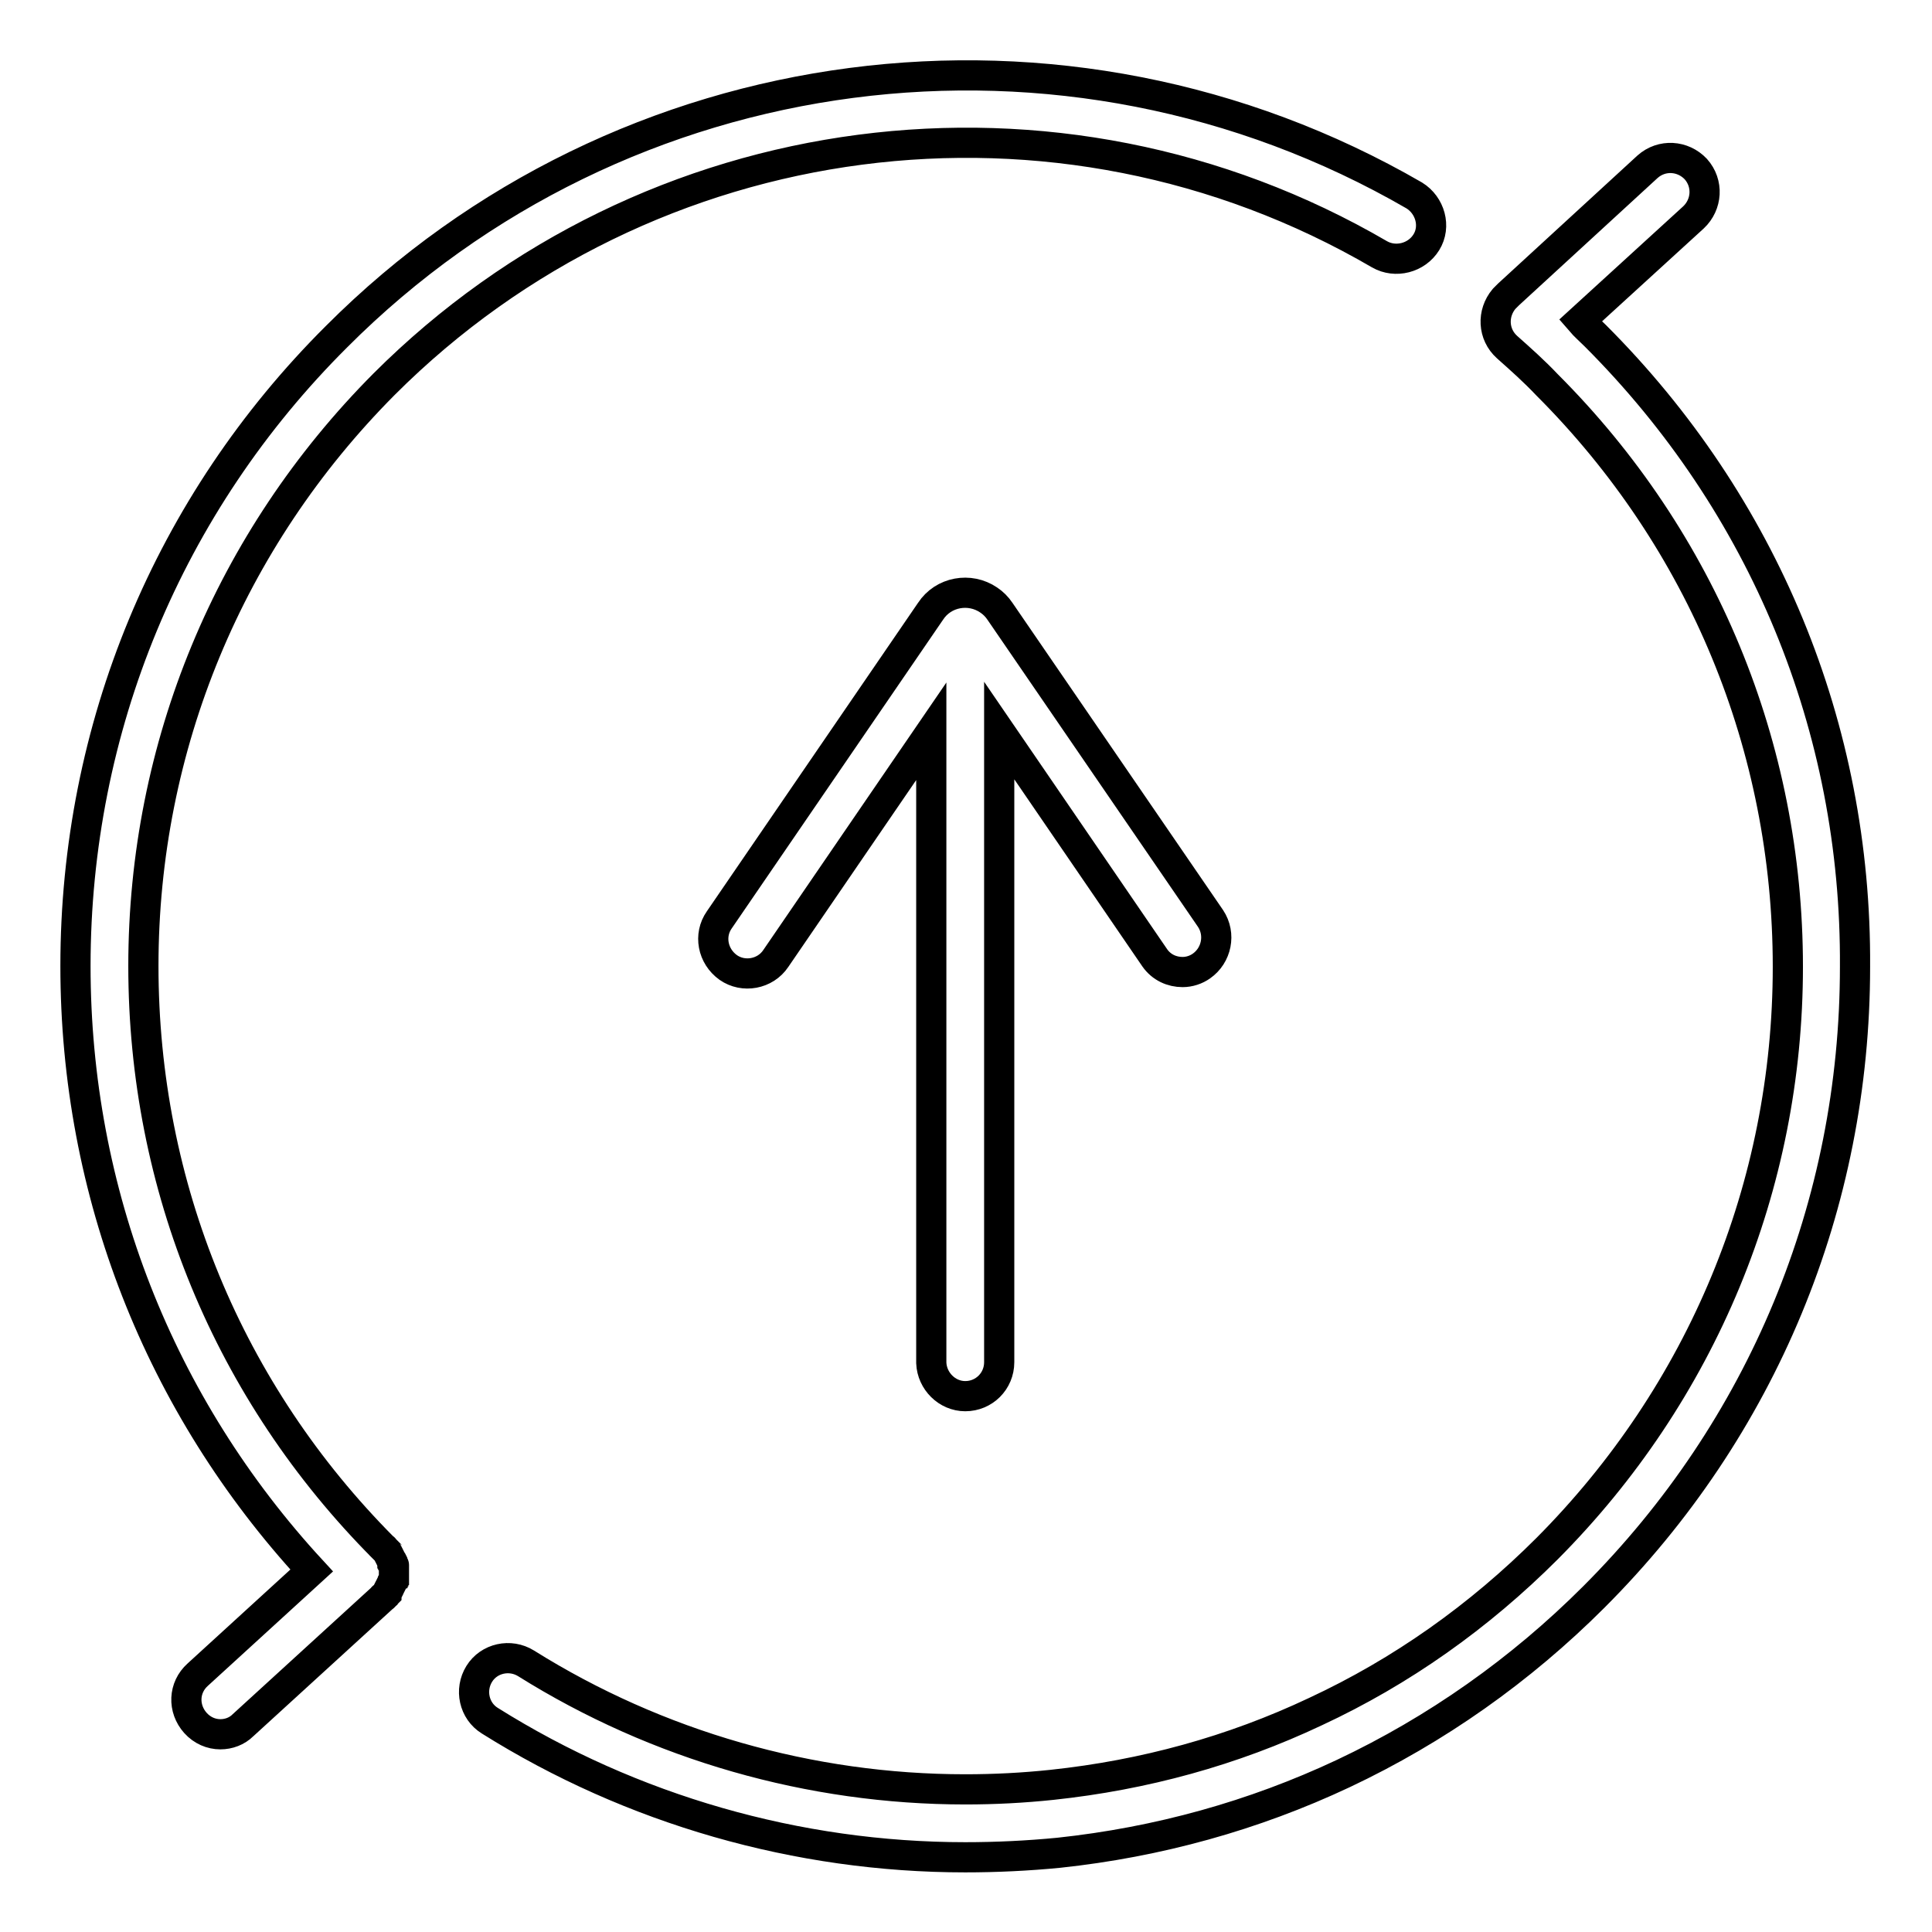
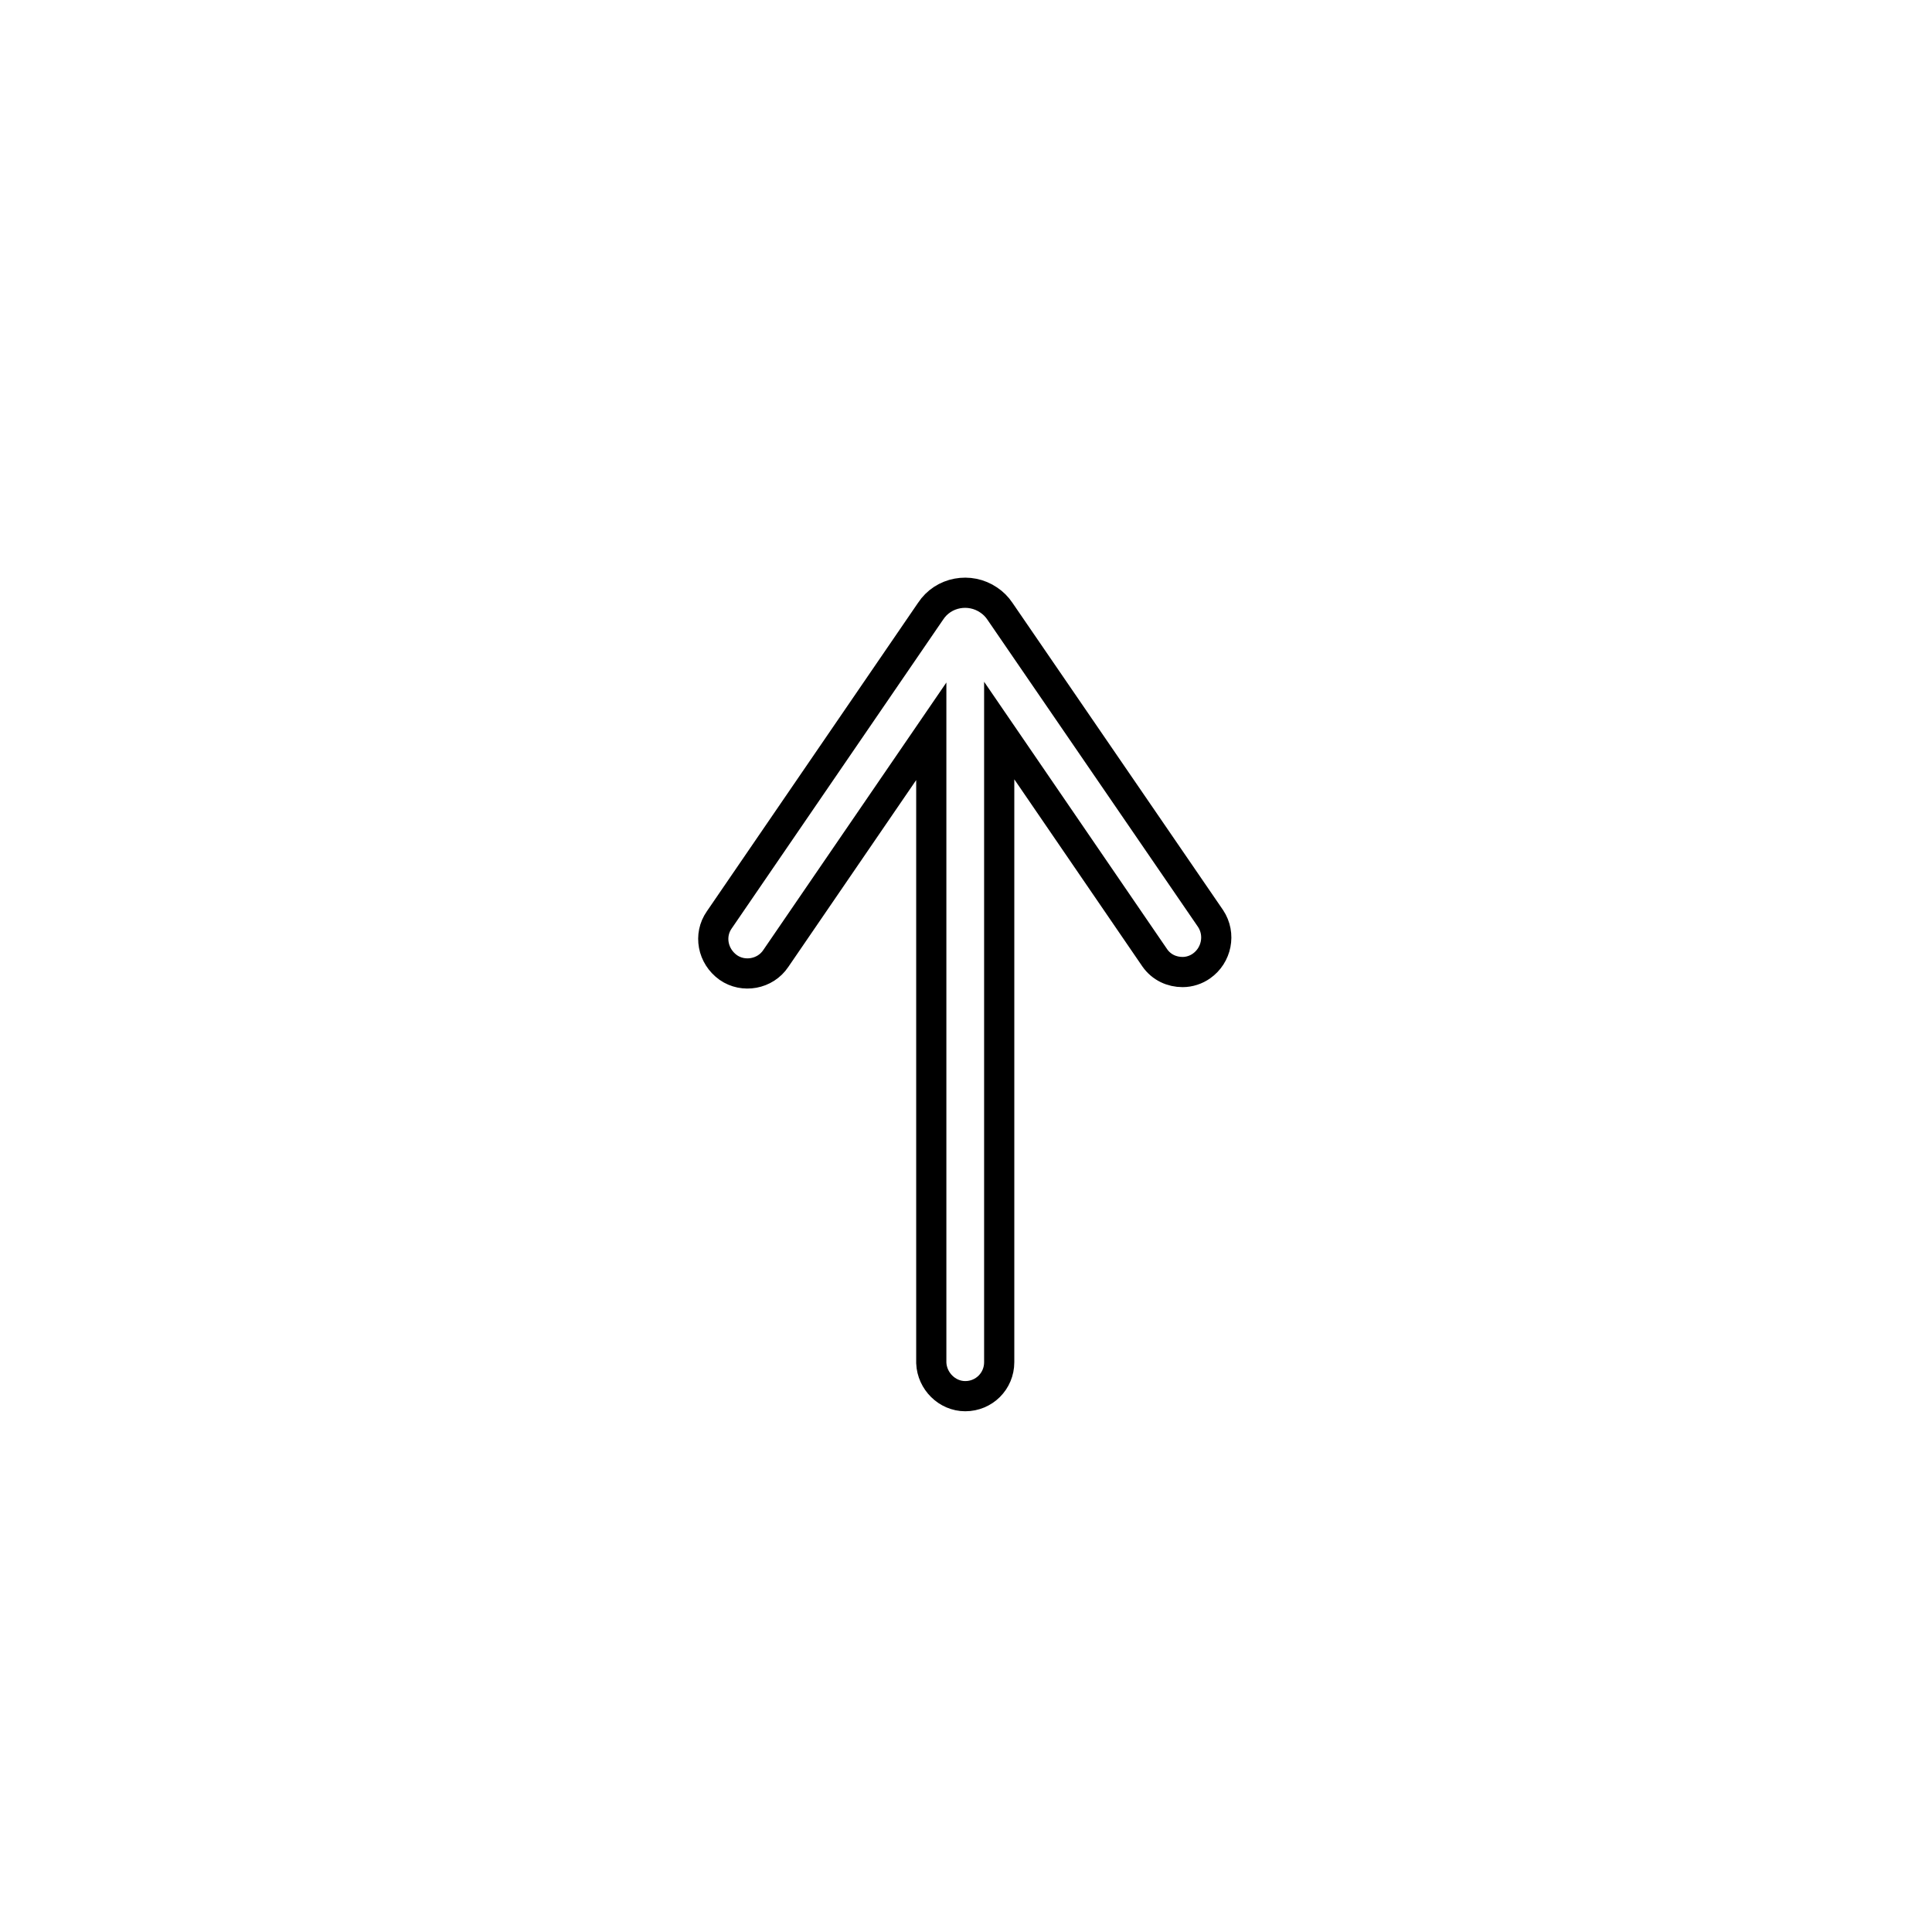
<svg xmlns="http://www.w3.org/2000/svg" version="1.1" x="0px" y="0px" viewBox="0 0 256 256" enable-background="new 0 0 256 256" xml:space="preserve">
  <g>
-     <path stroke-width="4" fill-opacity="0" stroke="#000000" d="M52.2,208.2V208c0-0.1,0-0.1,0-0.2c0-0.1,0-0.1,0-0.2c0-0.1,0-0.1,0-0.2c0-0.1,0-0.1-0.1-0.2 c0-0.1,0-0.1-0.1-0.2c0-0.1,0-0.1-0.1-0.2l-0.1-0.2l-0.1-0.2l-0.1-0.2l-0.1-0.2c0-0.1-0.1-0.1-0.1-0.2c0-0.1-0.1-0.1-0.1-0.2 c-0.1-0.1-0.1-0.1-0.2-0.2c0,0-0.1-0.1-0.1-0.1l-0.1-0.1c0,0,0-0.1-0.1-0.1C30.3,184.5,19,157.2,19,128c0-29.1,11.4-56.5,31.9-77.1 c35-35,89.2-42.1,131.9-17.2c2.1,1.2,4.9,0.5,6.2-1.6s0.5-4.9-1.6-6.2C141.1-0.9,82.4,6.7,44.6,44.6C22.3,66.8,10,96.5,10,128 c0,30,11.1,58.2,31.3,80.1l-15.1,13.8c-1.9,1.7-2,4.5-0.3,6.4c0.9,1,2.1,1.5,3.3,1.5c1.1,0,2.2-0.4,3-1.2l18.5-16.9 c0,0,0-0.1,0.1-0.1c0,0,0.1,0,0.1-0.1l0.1-0.1c0.1-0.1,0.1-0.1,0.2-0.2c0-0.1,0.1-0.1,0.1-0.2s0.1-0.1,0.1-0.2 c0-0.1,0.1-0.1,0.1-0.2c0-0.1,0.1-0.1,0.1-0.2l0.1-0.2l0.1-0.2l0.1-0.2c0-0.1,0-0.1,0.1-0.2c0-0.1,0-0.1,0.1-0.2 c0-0.1,0-0.1,0.1-0.2c0-0.1,0-0.2,0-0.2s0-0.1,0-0.2s0-0.2,0-0.2v-0.2C52.2,208.3,52.2,208.2,52.2,208.2L52.2,208.2z M211.4,44.5 c-0.7-0.7-1.4-1.3-2-2l15-13.7c1.8-1.7,2-4.5,0.3-6.4c-1.7-1.8-4.5-2-6.4-0.3L199.9,39c-0.2,0.2-0.3,0.3-0.5,0.5l-0.1,0.1 c-1.6,1.9-1.5,4.7,0.4,6.4c1.8,1.6,3.6,3.2,5.3,5c20.6,20.6,31.9,48,31.9,77.1c0,29.1-11.4,56.5-31.9,77.1 c-9,9-19.3,16.3-30.7,21.6c-11,5.2-22.7,8.4-34.9,9.7c-3.8,0.4-7.6,0.6-11.5,0.6c-20.5,0-40.8-5.8-58.2-16.7 c-2.1-1.3-4.9-0.7-6.2,1.4c-1.3,2.1-0.7,4.9,1.4,6.2c18.8,11.8,40.8,18.1,63,18.1c4.1,0,8.3-0.2,12.4-0.6 c13.1-1.4,25.8-4.9,37.7-10.5c12.3-5.8,23.5-13.7,33.2-23.4c22.3-22.3,34.6-51.9,34.6-83.5C246,96.4,233.7,66.8,211.4,44.5z" />
    <path stroke-width="4" fill-opacity="0" stroke="#000000" d="M127.9,185c2.5,0,4.5-2,4.5-4.5V96.8l20.6,30.1c0.9,1.3,2.3,1.9,3.7,1.9c0.9,0,1.8-0.3,2.5-0.8 c2-1.4,2.6-4.2,1.2-6.3L132.5,81c-0.4-0.6-0.9-1.1-1.5-1.5c-2.5-1.7-6-1.1-7.7,1.5l-28,40.9c-1.4,2-0.9,4.8,1.2,6.3 c2,1.4,4.9,0.9,6.3-1.2l20.6-30.1v83.7C123.5,183,125.5,185,127.9,185L127.9,185z" />
  </g>
</svg>